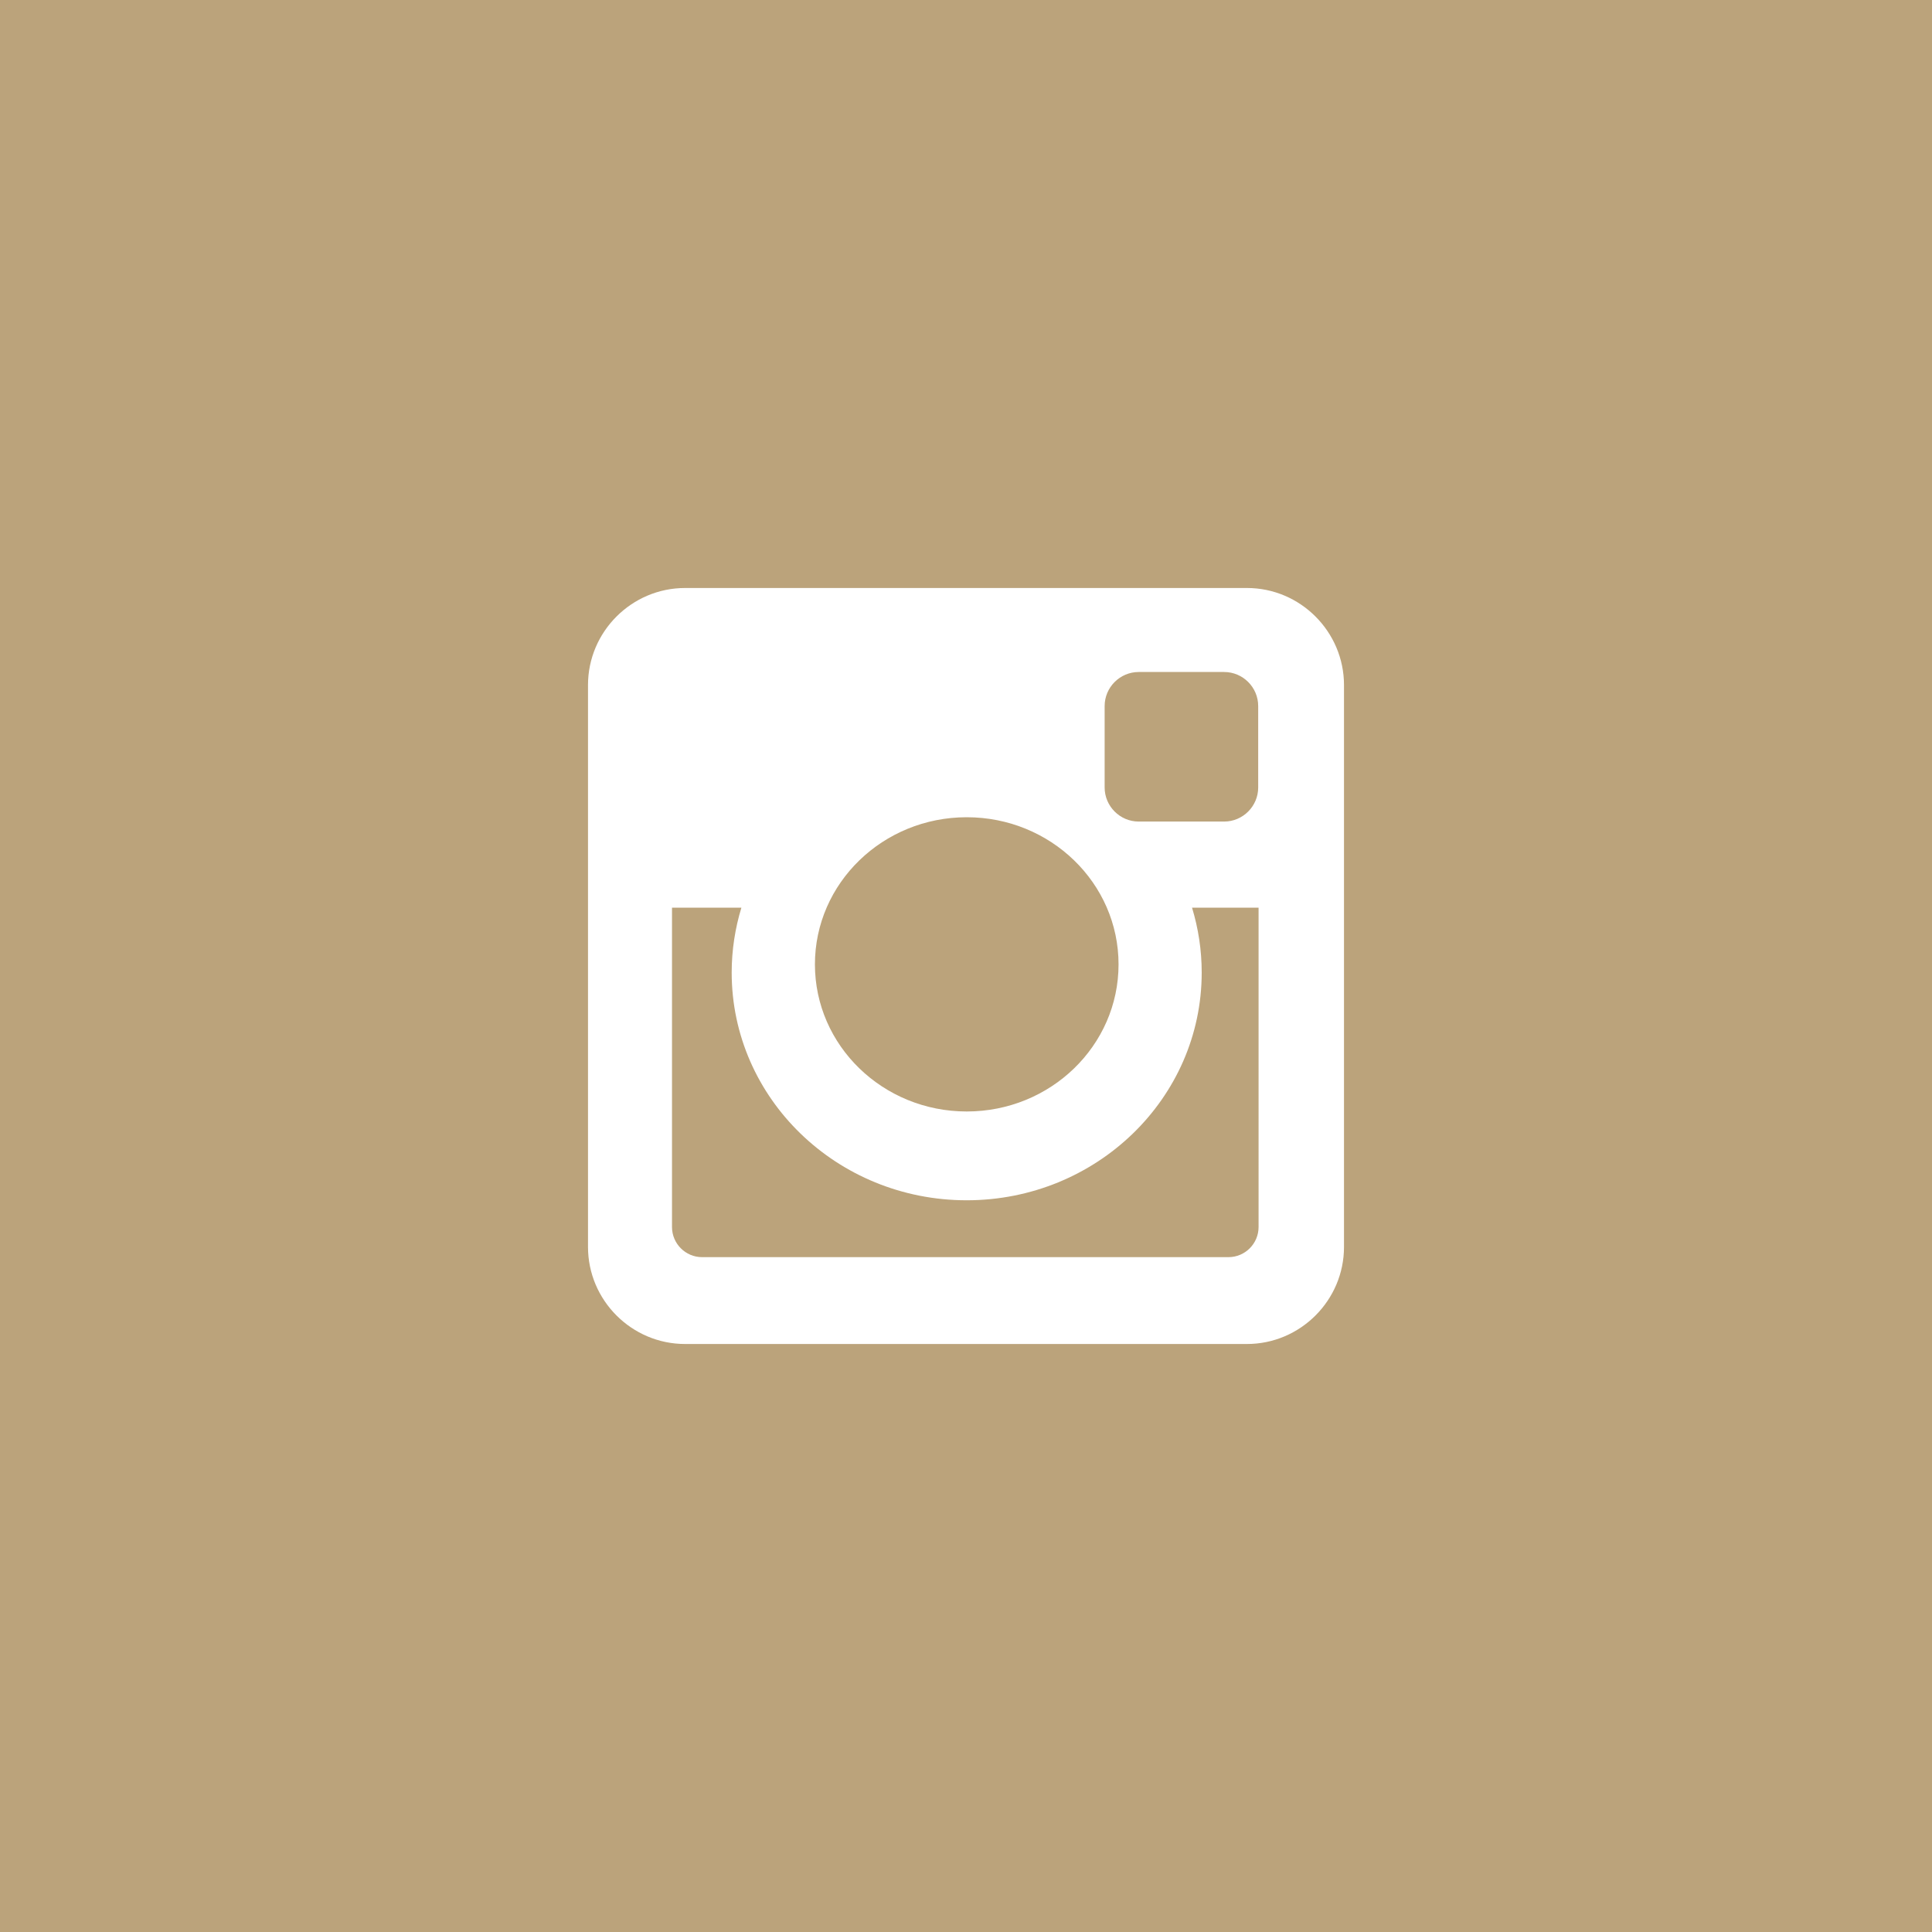
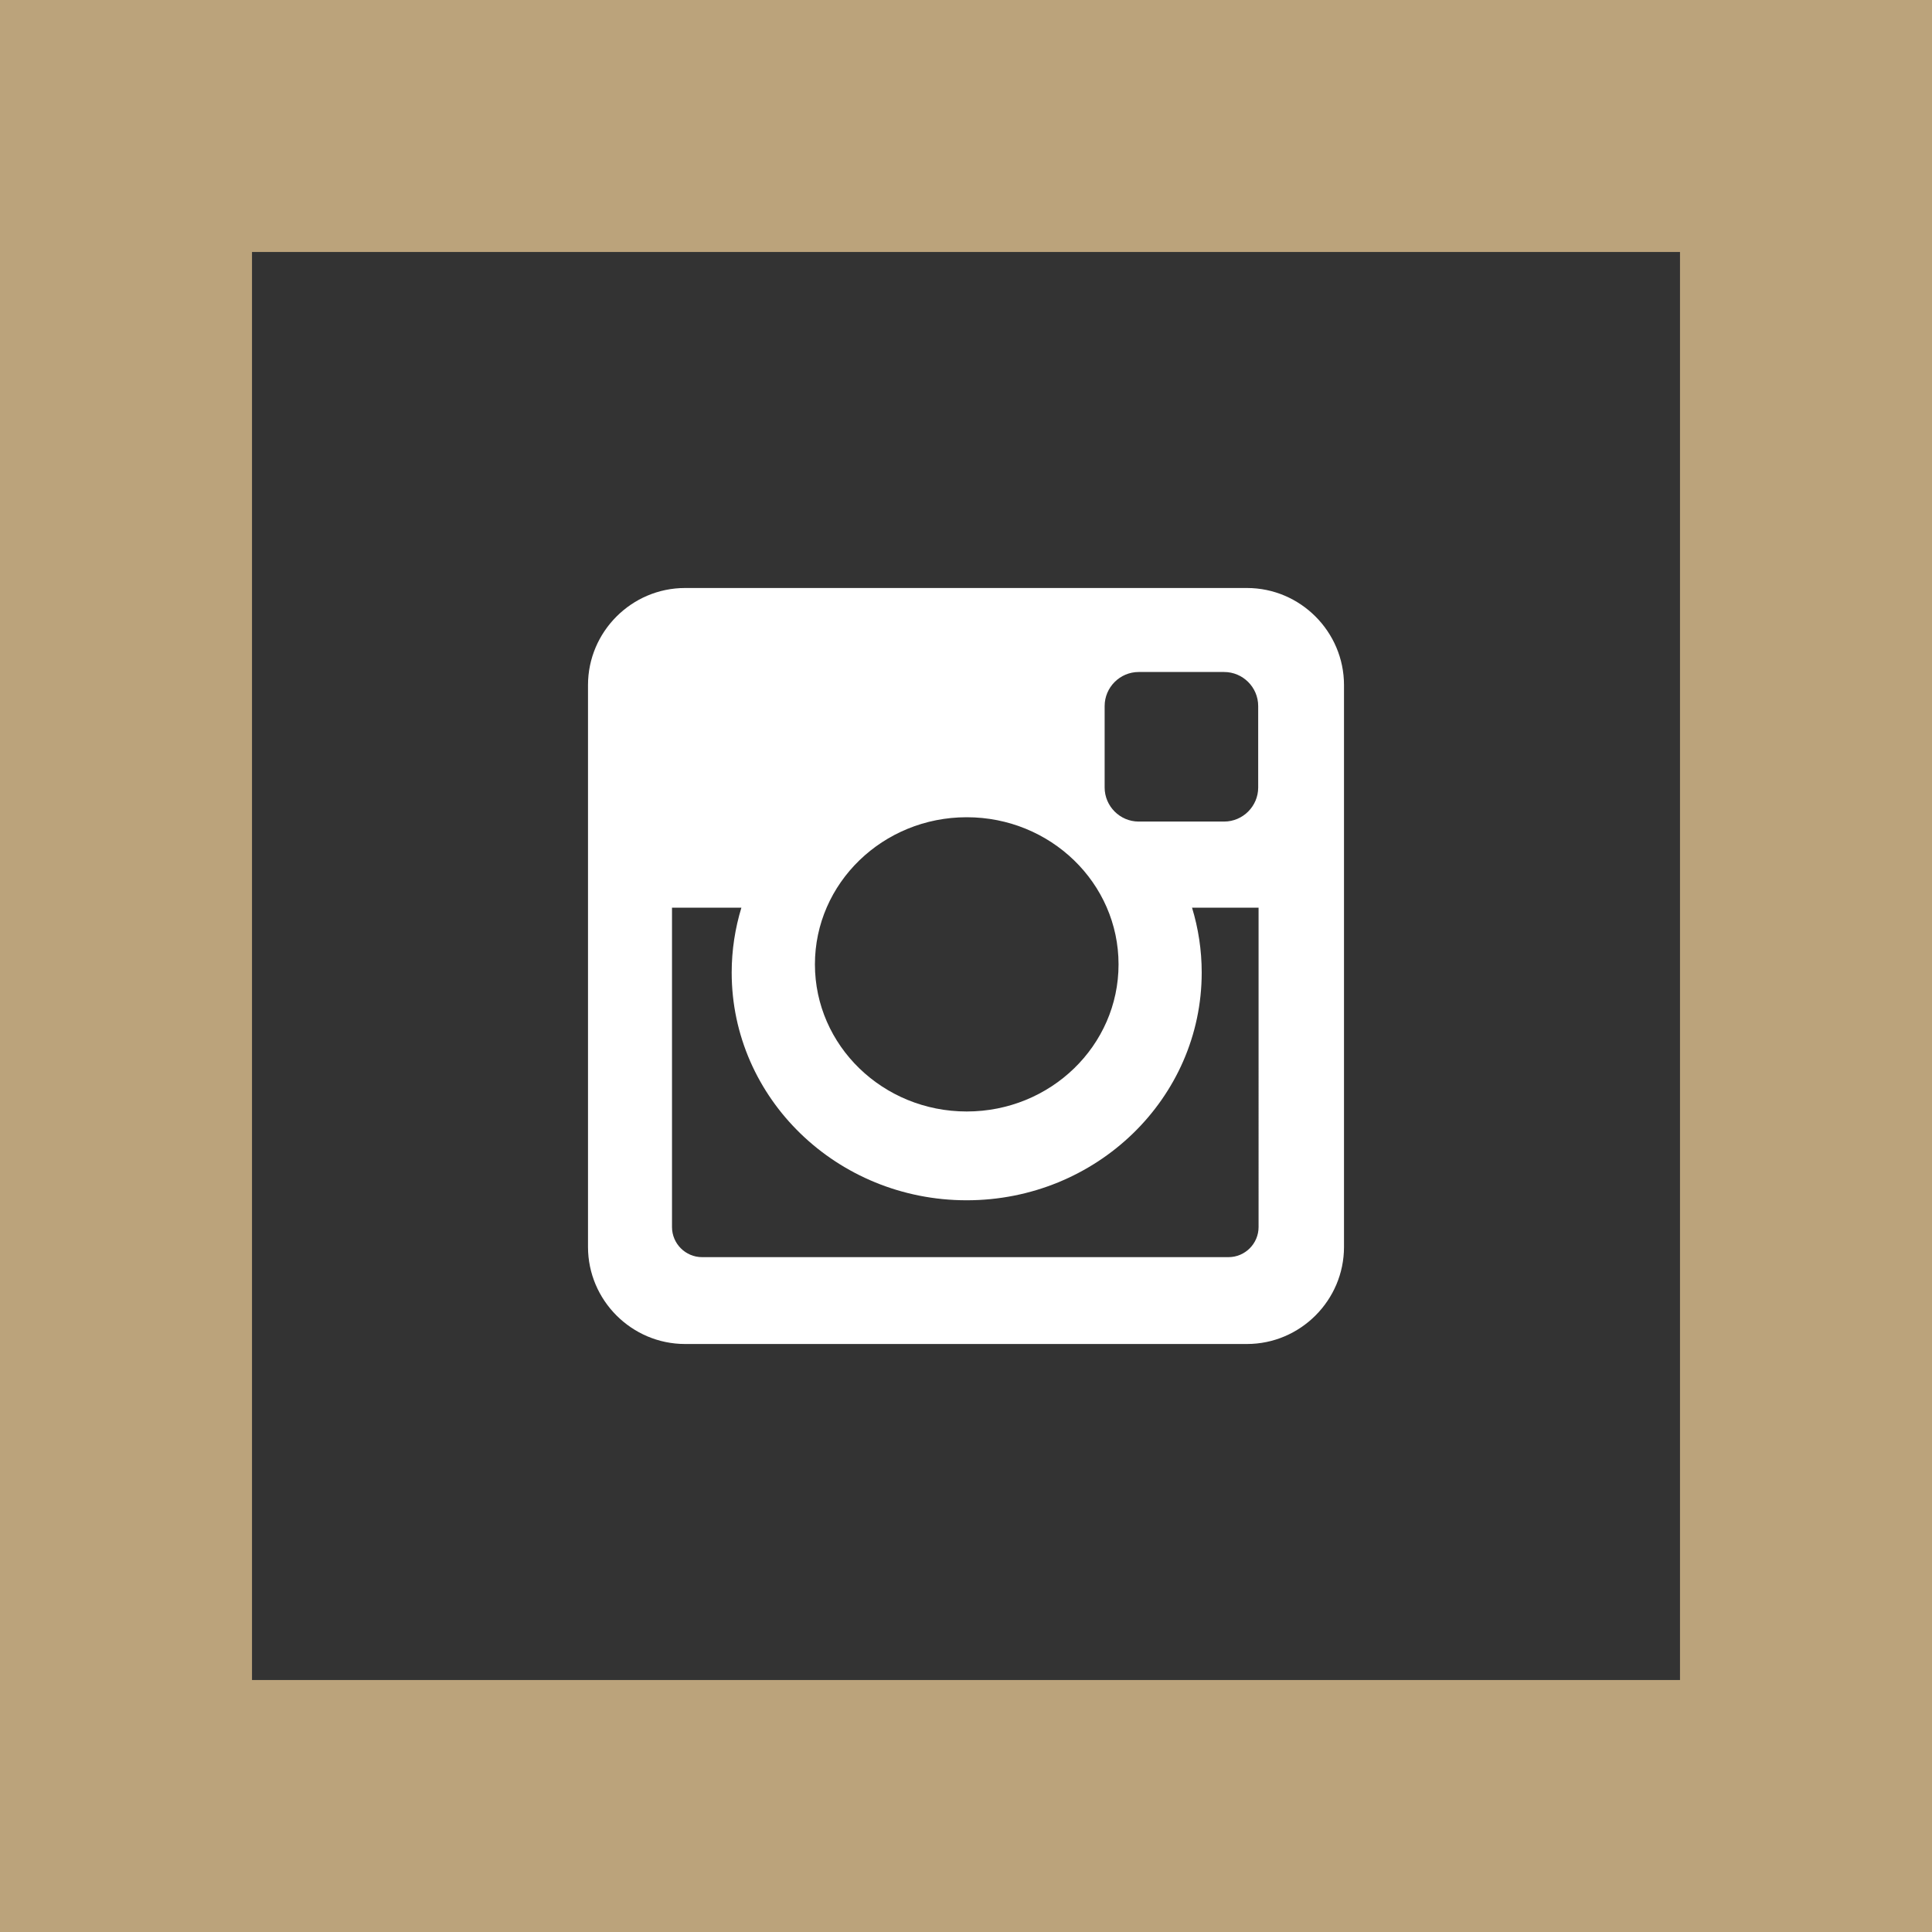
<svg xmlns="http://www.w3.org/2000/svg" version="1.1" id="Layer_1" x="0px" y="0px" width="46px" height="46px" viewBox="0 0 46 46" enable-background="new 0 0 46 46" xml:space="preserve">
  <rect x="0" y="0" width="46" height="46" fill="#333333" stroke="none" />
  <g>
-     <rect x="3" y="3" fill="#BBA37B" width="40" height="40" />
    <path fill="#BBA37B" d="M40,6v34H6V6H40 M46,0H0v46h46V0L46,0z" />
  </g>
  <g>
    <path fill-rule="evenodd" clip-rule="evenodd" fill="#FFFFFF" d="M16.311,14h13.379C30.96,14,32,15.04,32,16.311v13.379   C32,30.96,30.96,32,29.689,32H16.311C15.04,32,14,30.96,14,29.689V16.311C14,15.04,15.04,14,16.311,14L16.311,14z M27.112,16   c-0.446,0-0.811,0.364-0.811,0.811v1.939c0,0.445,0.364,0.811,0.811,0.811h2.034c0.446,0,0.811-0.365,0.811-0.811v-1.939   c0-0.446-0.364-0.811-0.811-0.811H27.112L27.112,16z M29.966,21.612h-1.584c0.149,0.489,0.23,1.008,0.23,1.544   c0,2.994-2.506,5.422-5.596,5.422c-3.089,0-5.595-2.428-5.595-5.422c0-0.536,0.082-1.055,0.231-1.544H16v7.603   c0,0.395,0.322,0.717,0.716,0.717H29.25c0.394,0,0.716-0.322,0.716-0.717V21.612L29.966,21.612z M23.017,19.458   c-1.995,0-3.614,1.568-3.614,3.503s1.619,3.503,3.614,3.503c1.997,0,3.615-1.568,3.615-3.503S25.014,19.458,23.017,19.458z" />
  </g>
</svg>